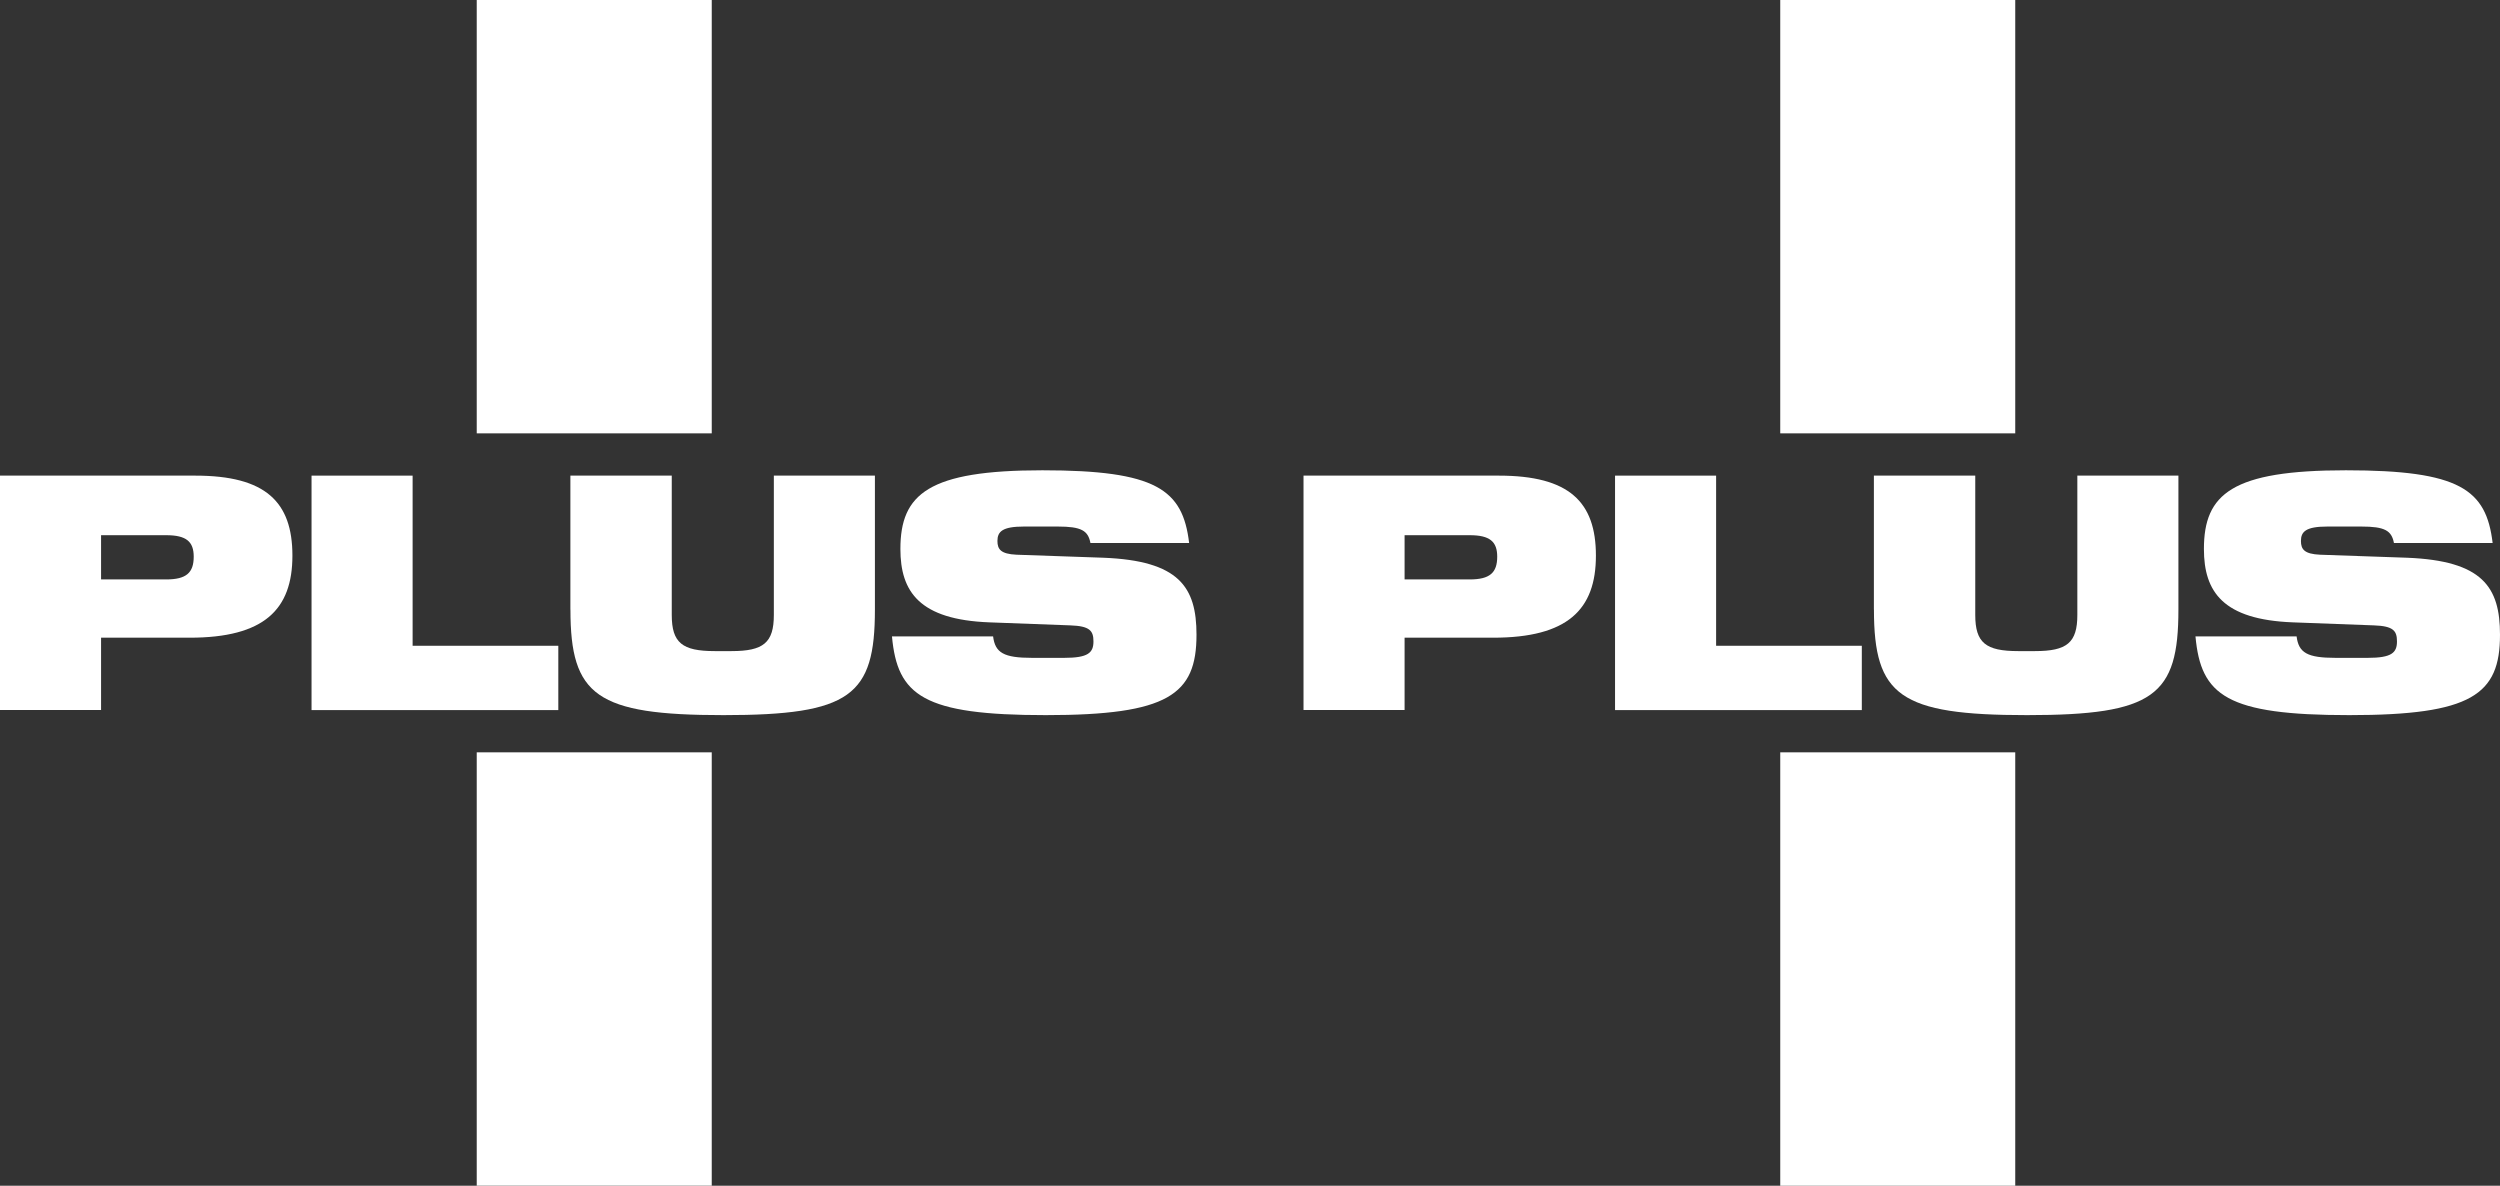
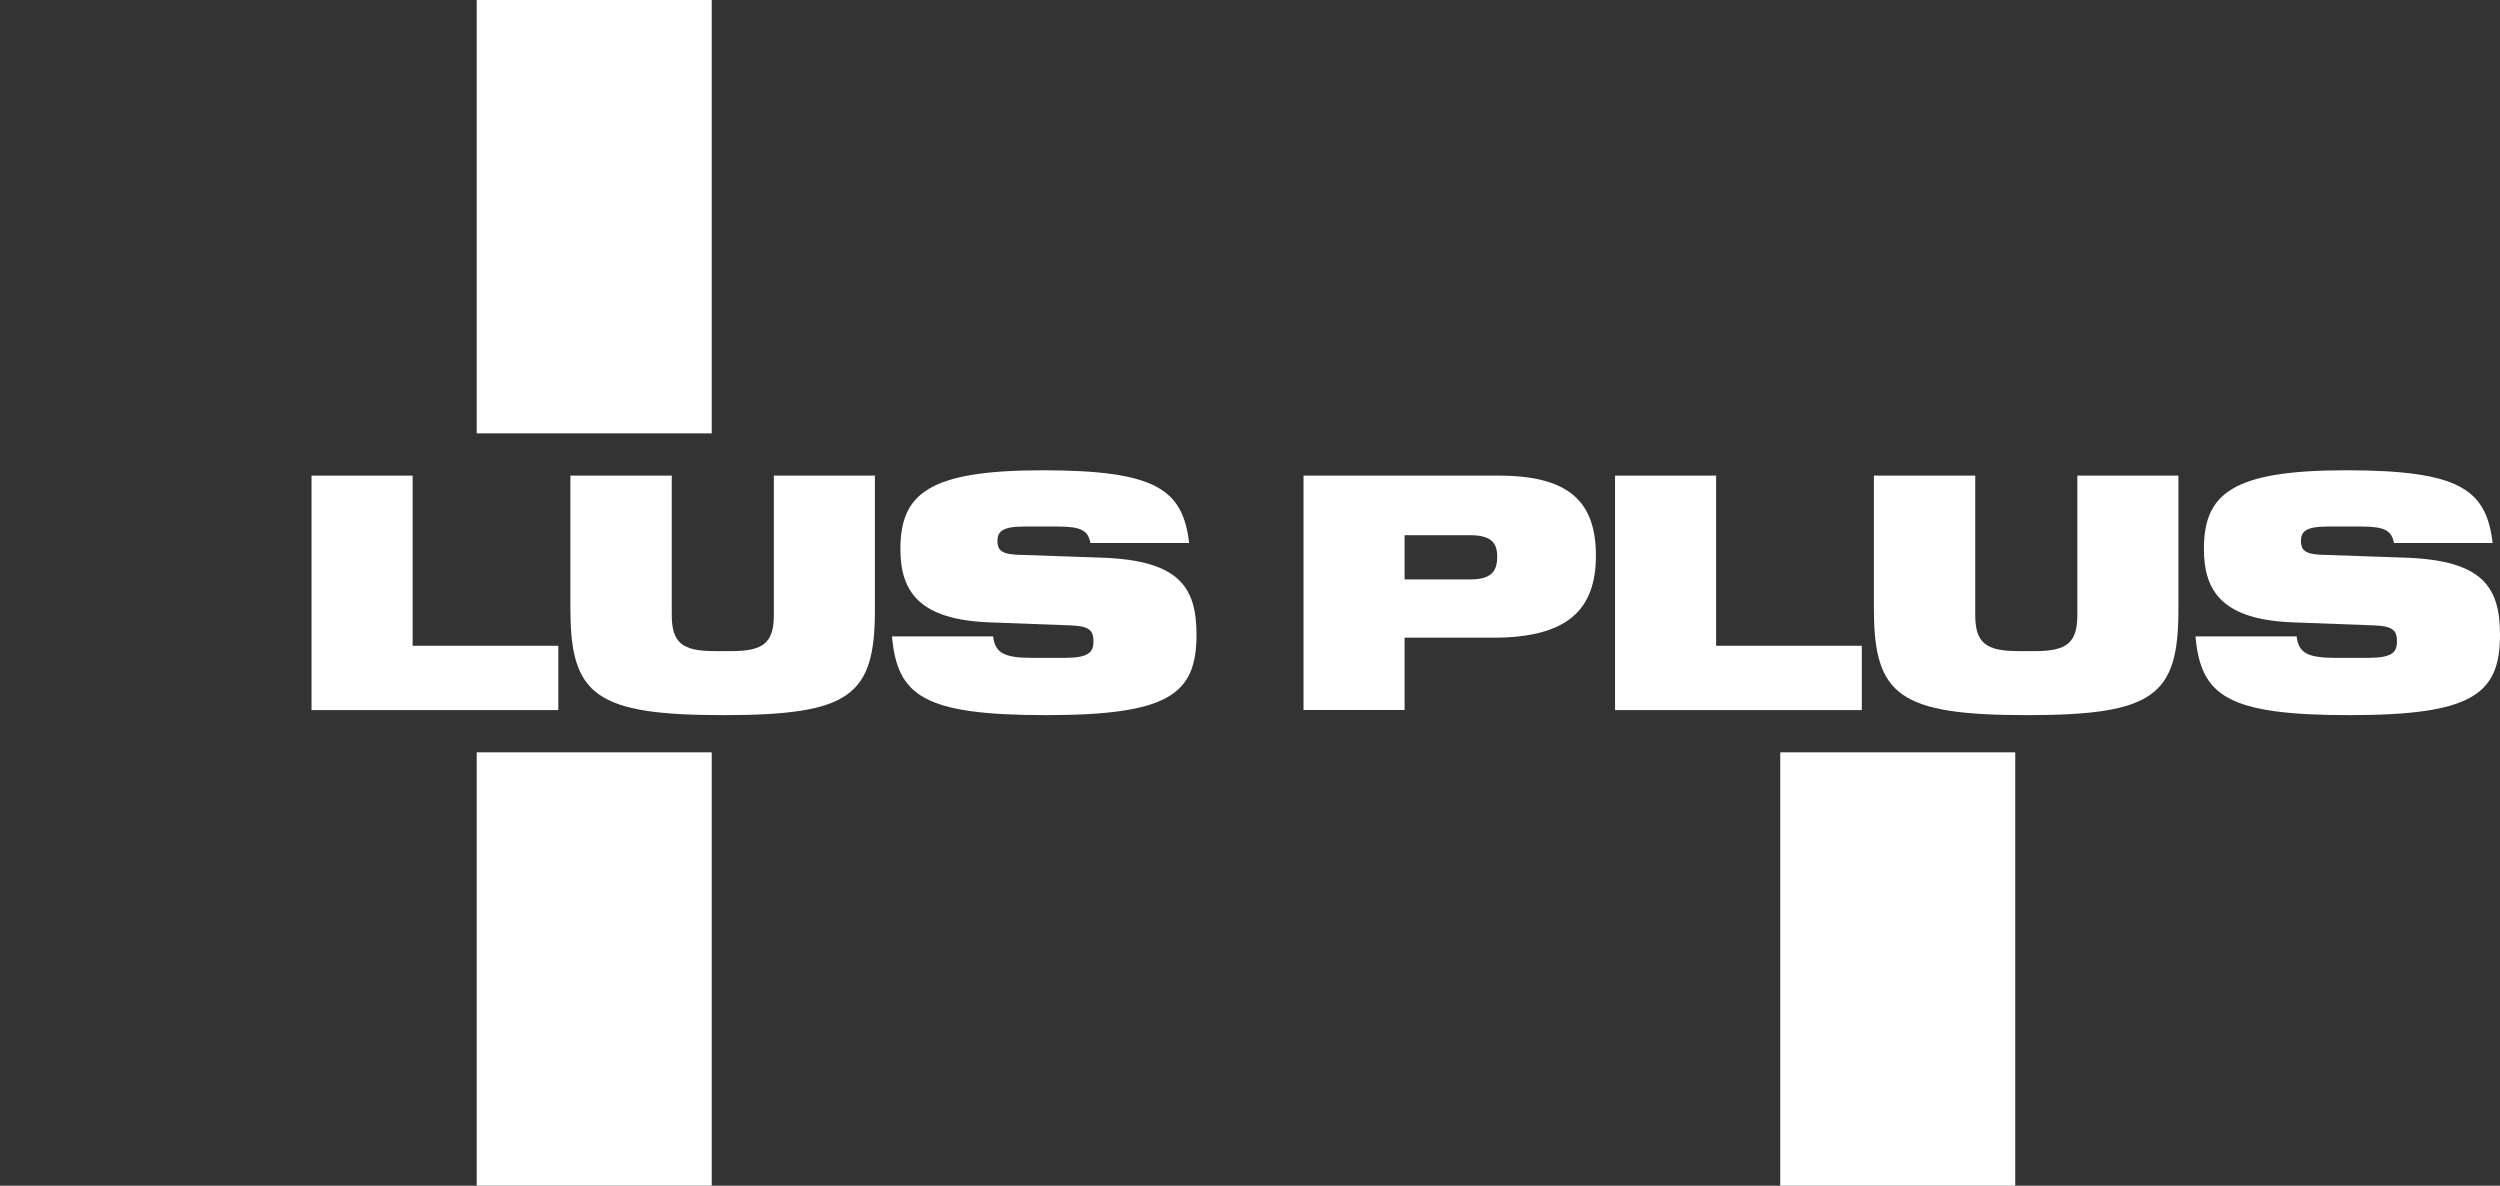
<svg xmlns="http://www.w3.org/2000/svg" width="175" height="83" viewBox="0 0 175 83" fill="none">
  <rect x="0" y="0" width="175" height="83" fill="#333333" stroke="none" />
-   <path d="M0 33.294H13.676C18.588 33.294 20.469 35.124 20.469 38.896C20.469 42.668 18.493 44.639 13.277 44.639H7.075V49.702H0V33.29V33.294ZM13.56 38.967C13.56 37.913 13.044 37.464 11.634 37.464H7.075V40.56H11.634C13.044 40.56 13.56 40.091 13.56 38.967Z" fill="white" />
  <path d="M21.808 33.294H28.883V45.204H39.082V49.706H21.808V33.294Z" fill="white" />
  <path d="M39.927 42.672V33.294H47.023V43.046C47.023 44.992 47.751 45.577 50.03 45.577H51.207C53.441 45.577 54.169 44.992 54.169 43.046V33.294H61.244V42.672C61.244 48.698 59.551 50.059 50.646 50.059C41.74 50.059 39.931 48.698 39.931 42.672H39.927Z" fill="white" />
  <path d="M62.442 44.548H69.517C69.658 45.697 70.27 46.05 72.241 46.05H74.496C76.164 46.05 76.542 45.697 76.542 44.901C76.542 44.15 76.284 43.822 74.92 43.776L69.255 43.565C64.368 43.378 63.028 41.431 63.028 38.431C63.028 34.564 65.004 32.92 72.969 32.92C80.934 32.92 82.794 34.257 83.239 38.008H76.33C76.164 37.141 75.694 36.858 74.051 36.858H71.676C70.17 36.858 69.82 37.211 69.82 37.867C69.82 38.452 70.058 38.78 71.16 38.83L77.245 39.041C82.532 39.253 83.755 41.083 83.755 44.432C83.755 48.627 81.779 50.059 73.202 50.059C64.625 50.059 62.816 48.698 62.438 44.548H62.442Z" fill="white" />
  <path d="M49.822 30.335V0L33.371 0V30.335H49.822Z" fill="white" />
  <path d="M49.822 82.996V52.661H33.371V82.996H49.822Z" fill="white" />
  <path d="M91.246 33.294H104.922C109.834 33.294 111.714 35.124 111.714 38.896C111.714 42.668 109.738 44.639 104.523 44.639H98.321V49.702H91.246V33.29V33.294ZM104.805 38.967C104.805 37.913 104.29 37.464 102.88 37.464H98.321V40.56H102.88C104.29 40.56 104.805 40.091 104.805 38.967Z" fill="white" />
  <path d="M113.053 33.294H120.128V45.204H130.327V49.706H113.053V33.294Z" fill="white" />
  <path d="M131.172 42.672V33.294H138.268V43.046C138.268 44.992 138.996 45.577 141.275 45.577H142.452C144.686 45.577 145.414 44.992 145.414 43.046V33.294H152.489V42.672C152.489 48.698 150.796 50.059 141.891 50.059C132.985 50.059 131.176 48.698 131.176 42.672H131.172Z" fill="white" />
  <path d="M153.687 44.548H160.762C160.904 45.697 161.515 46.05 163.487 46.05H165.741C167.409 46.05 167.788 45.697 167.788 44.901C167.788 44.15 167.53 43.822 166.166 43.776L160.5 43.565C155.613 43.378 154.274 41.431 154.274 38.431C154.274 34.564 156.249 32.92 164.215 32.92C172.18 32.92 174.039 34.257 174.484 38.008H167.576C167.409 37.141 166.939 36.858 165.296 36.858H162.921C161.415 36.858 161.066 37.211 161.066 37.867C161.066 38.452 161.303 38.78 162.405 38.83L168.491 39.041C173.777 39.253 175 41.083 175 44.432C175 48.627 173.024 50.059 164.448 50.059C155.871 50.059 154.062 48.698 153.683 44.548H153.687Z" fill="white" />
-   <path d="M141.067 30.335V0L124.617 0V30.335H141.067Z" fill="white" />
  <path d="M141.067 83V52.665H124.617V83H141.067Z" fill="white" />
</svg>